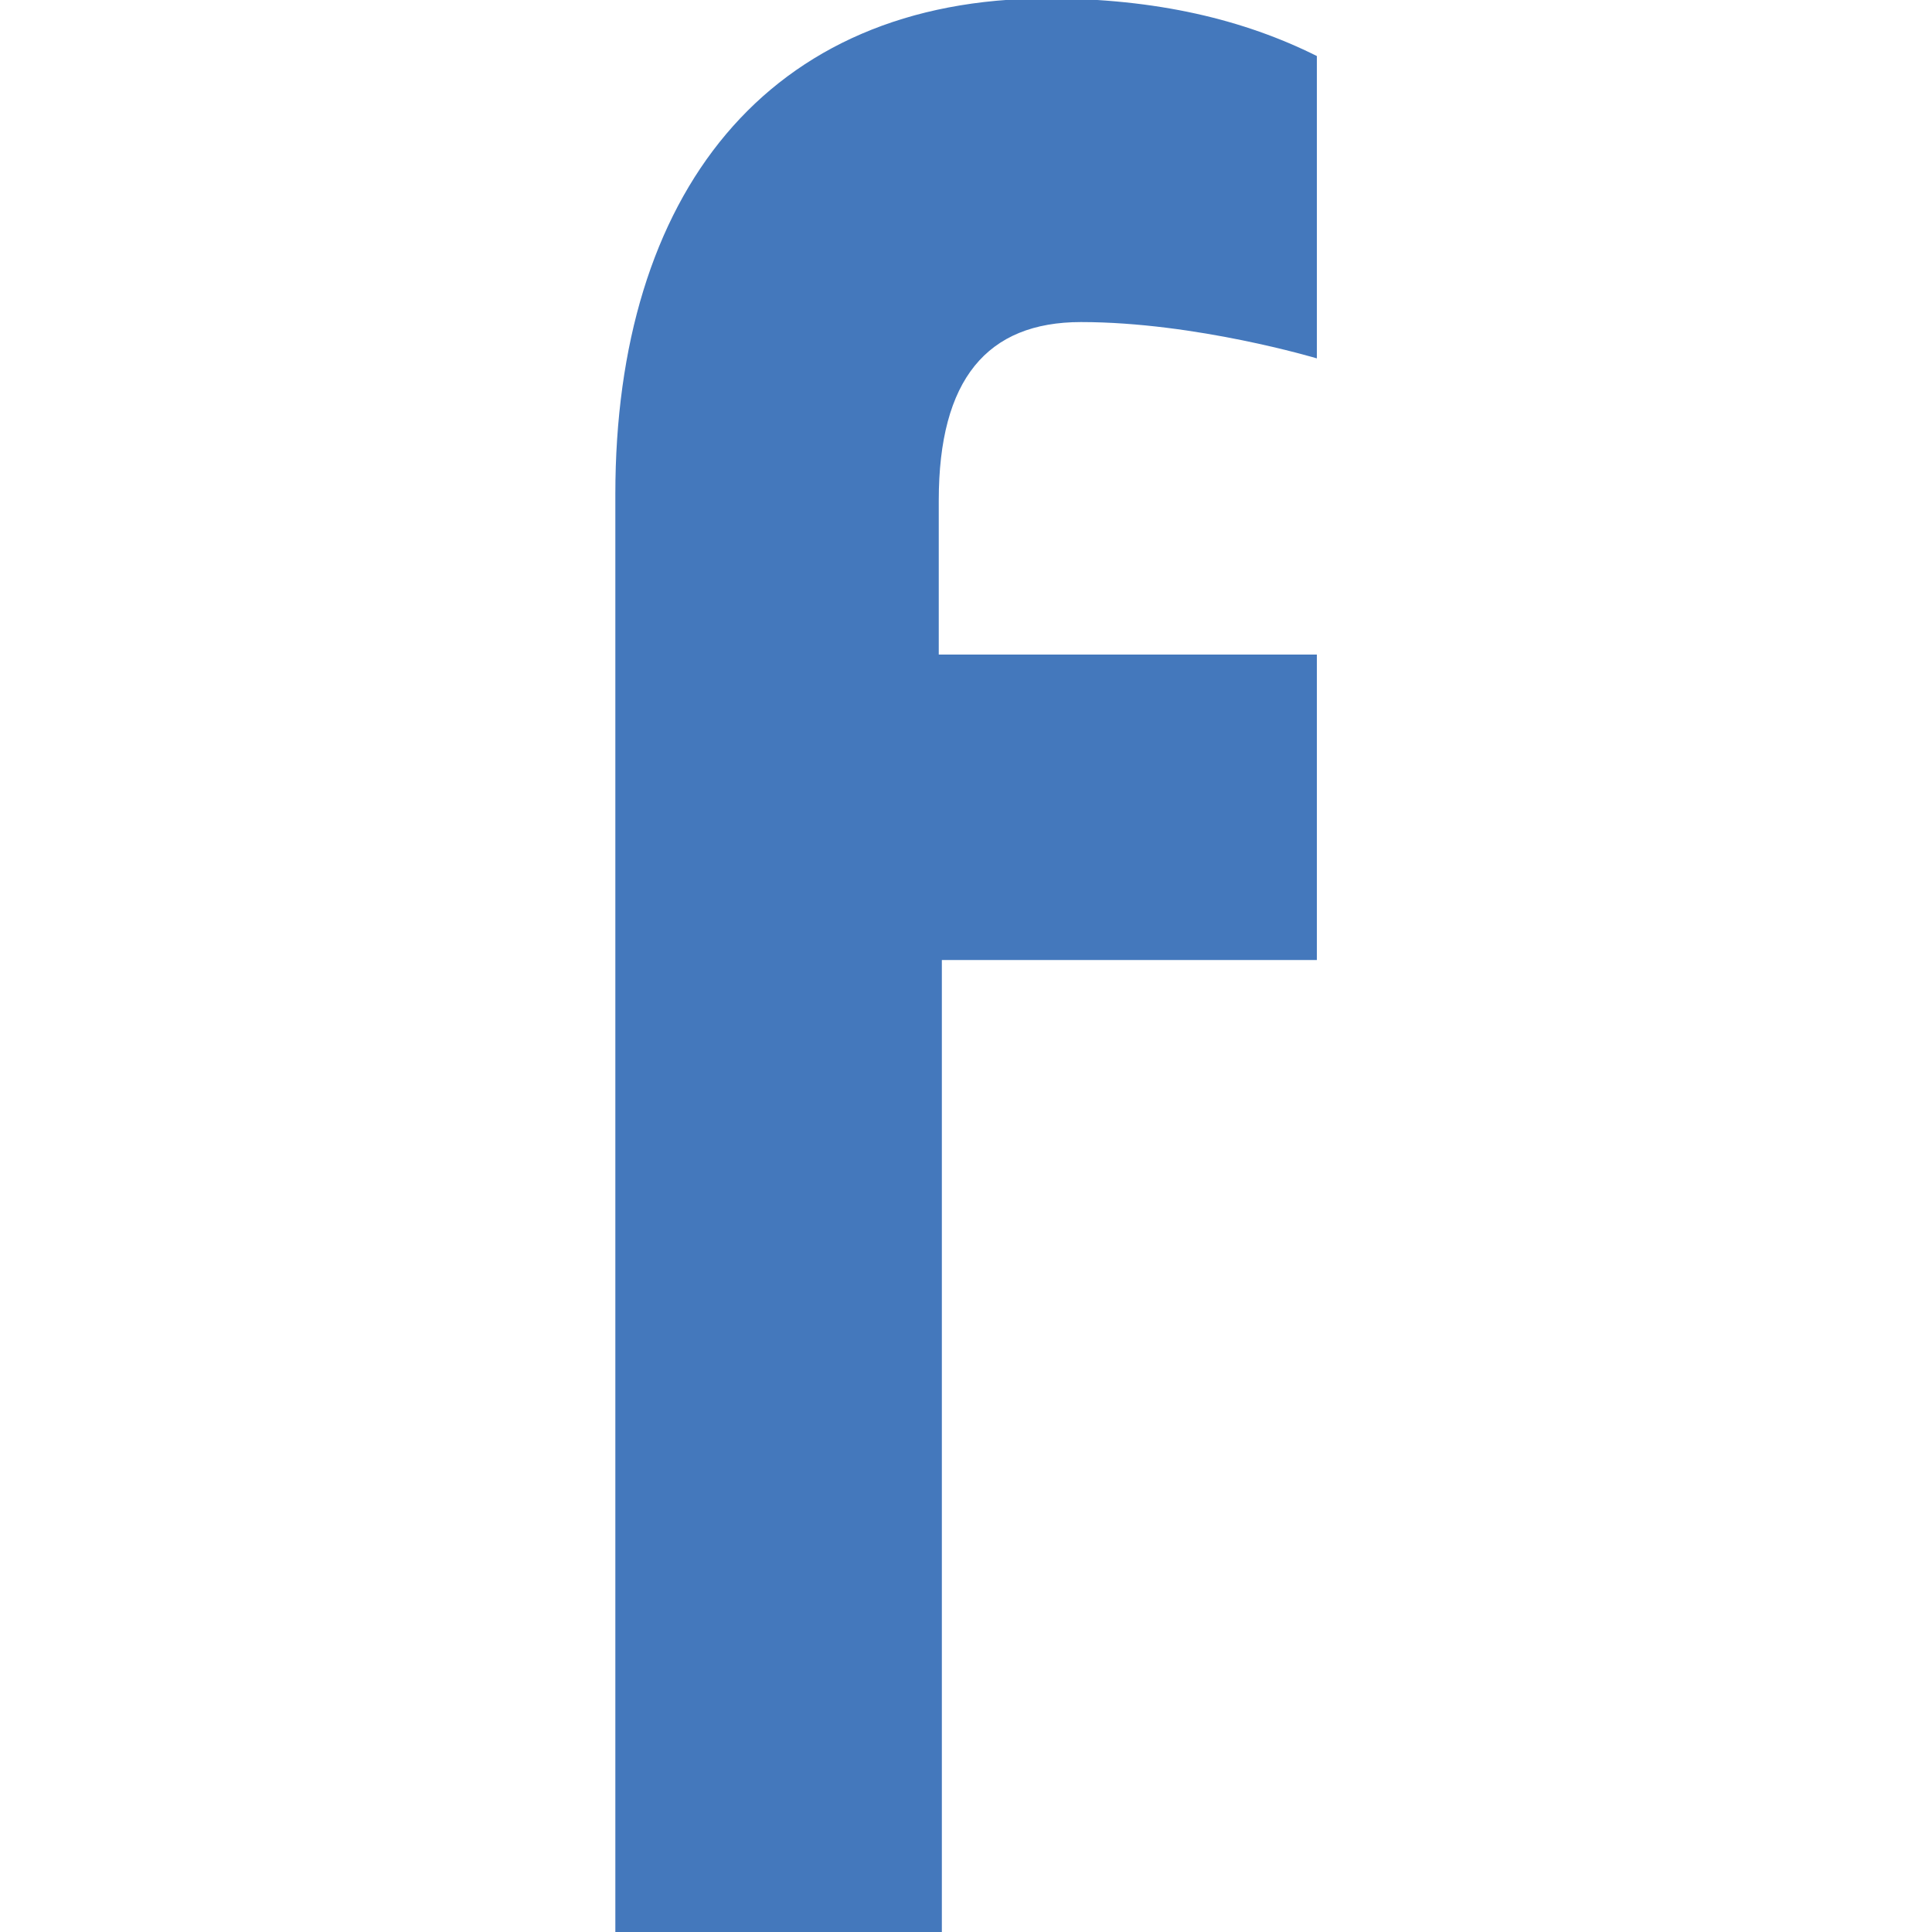
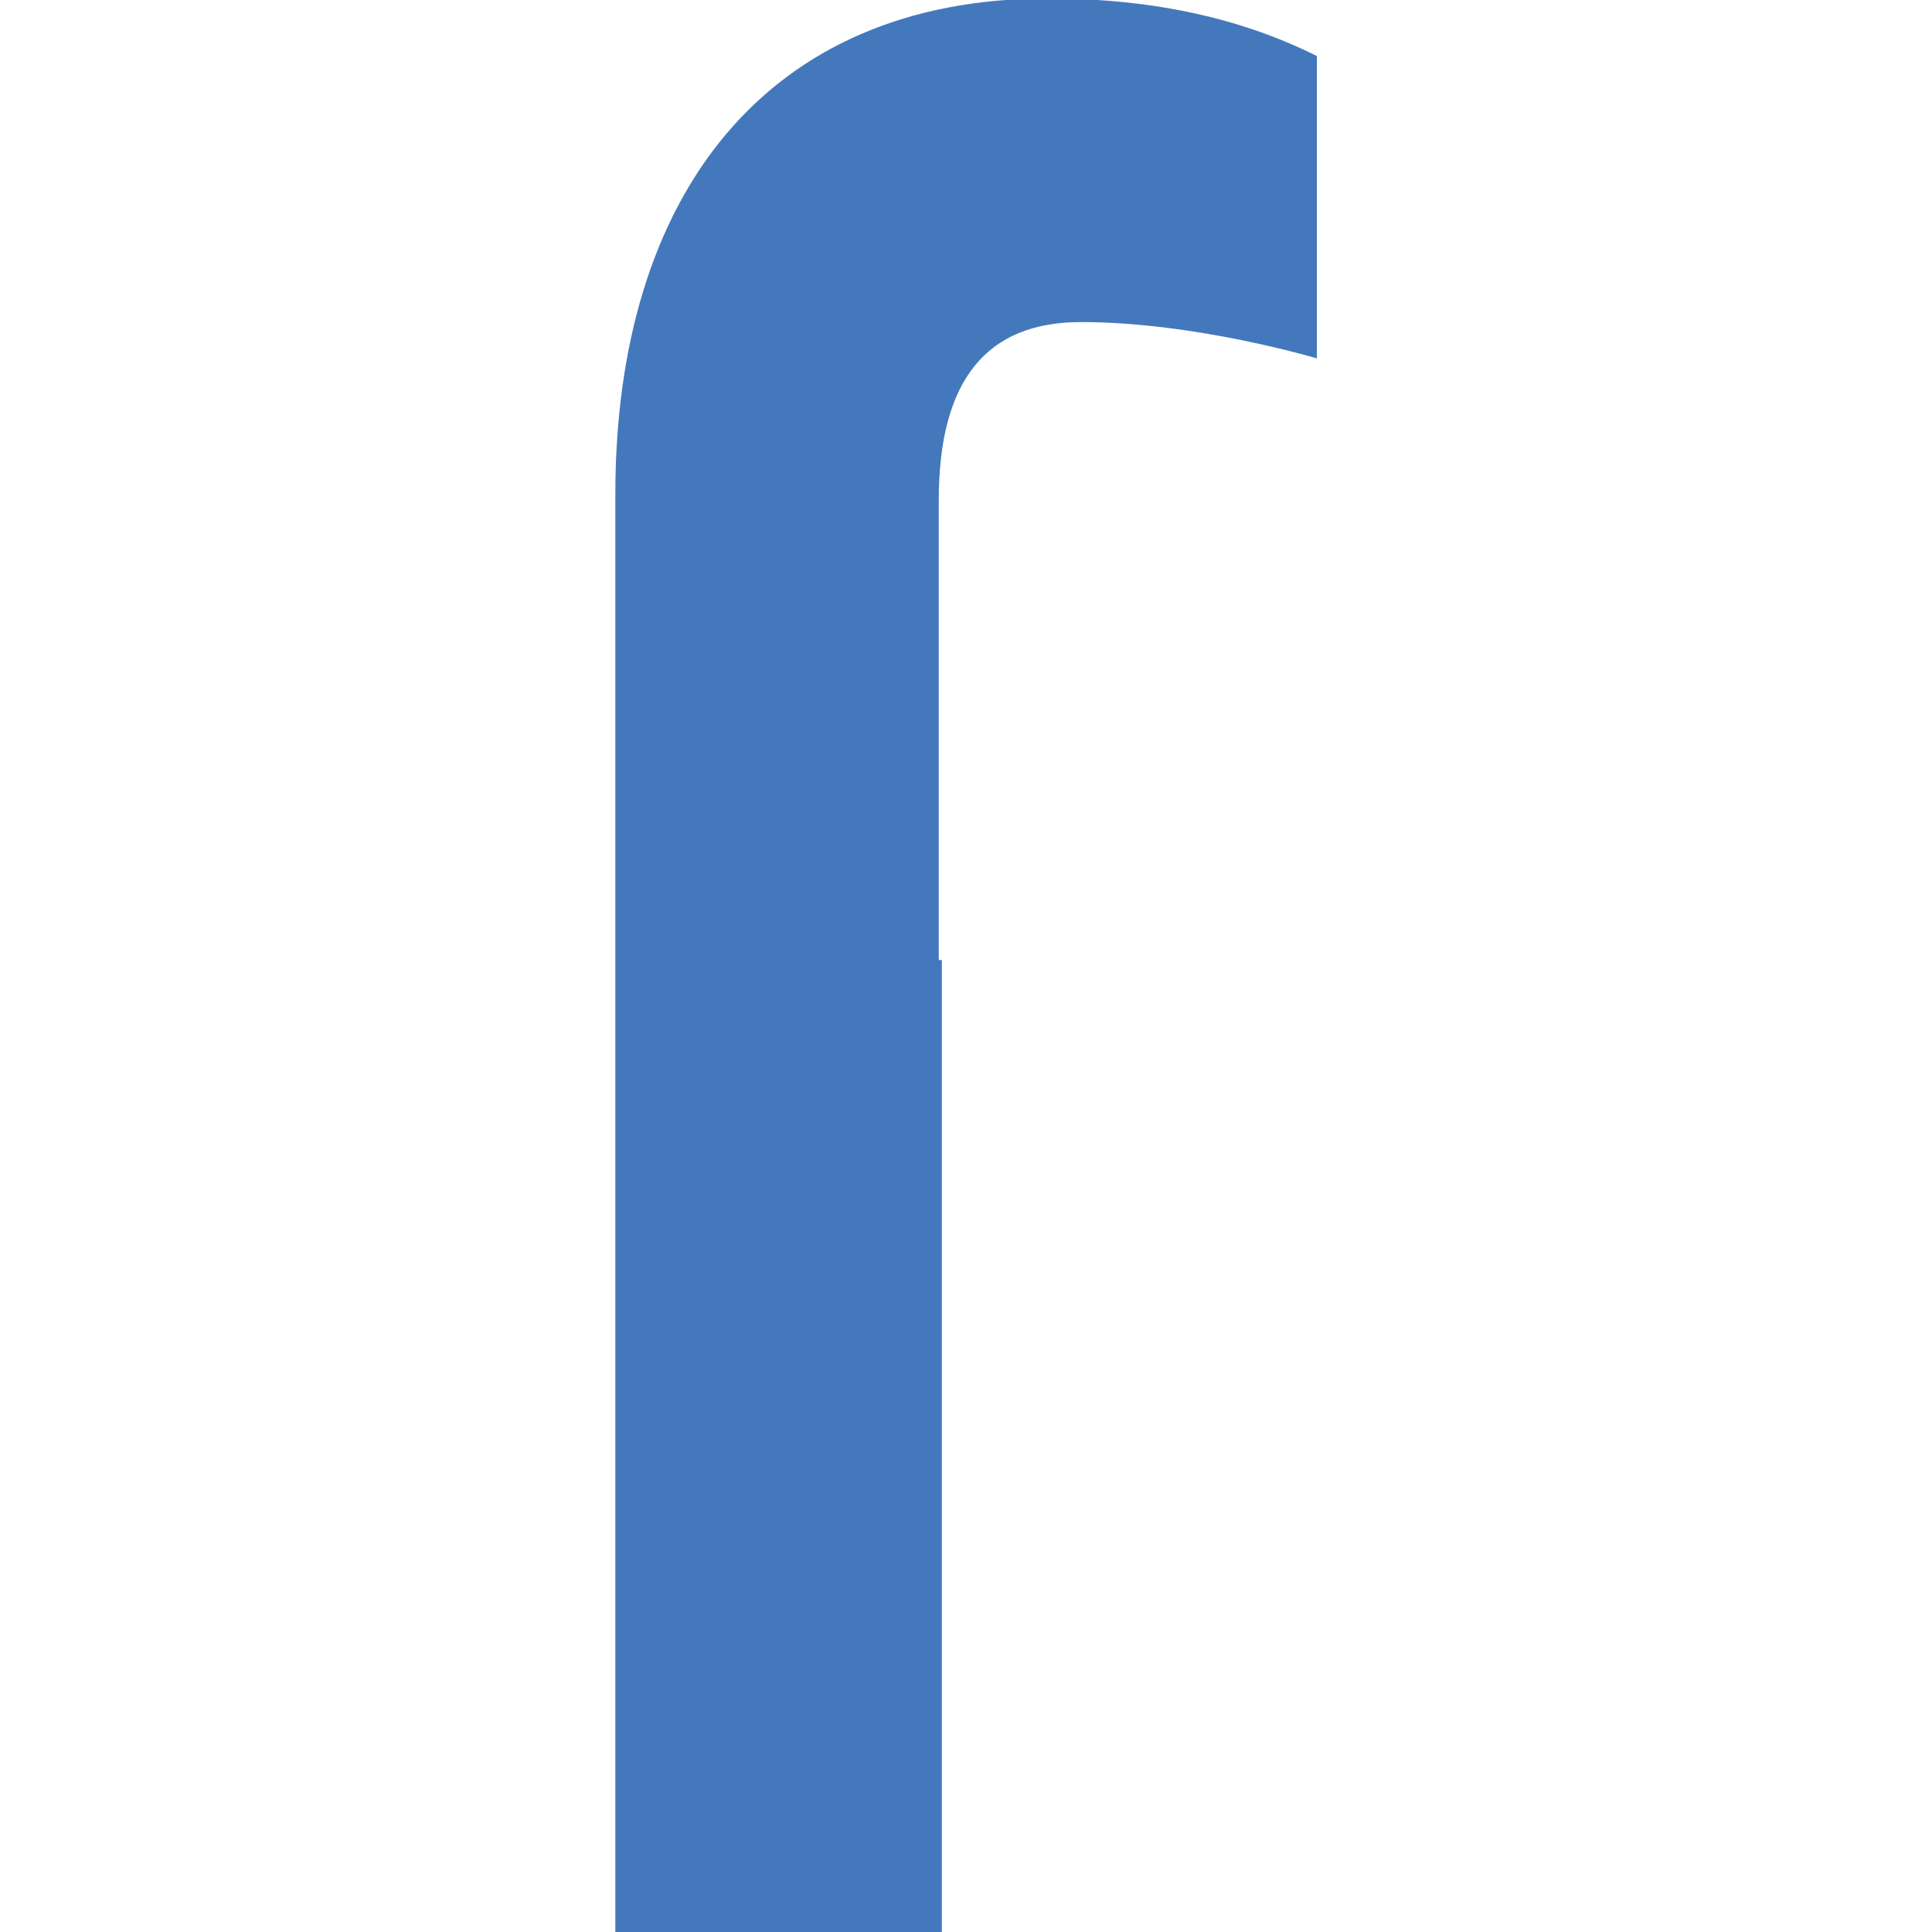
<svg xmlns="http://www.w3.org/2000/svg" version="1.1" id="Layer_1" x="0px" y="0px" viewBox="0 0 1000 1000" style="enable-background:new 0 0 1000 1000;" xml:space="preserve">
  <style type="text/css">
	.st0{fill-rule:evenodd;clip-rule:evenodd;fill:#4478BC;}
</style>
-   <path class="st0" d="M485.9,259c0-62.6,25-92.3,73.6-92.3c59.5,0,122.1,18.8,122.1,18.8V29C644,10.2,598.6-0.8,542.3-0.8  c-145.5,0-223.8,101.7-223.8,256.6v81.4v158.1v172.1v333.3h169V496.9h194.1V338.8H485.9V259z" />
+   <path class="st0" d="M485.9,259c0-62.6,25-92.3,73.6-92.3c59.5,0,122.1,18.8,122.1,18.8V29C644,10.2,598.6-0.8,542.3-0.8  c-145.5,0-223.8,101.7-223.8,256.6v81.4v158.1v172.1v333.3h169V496.9h194.1H485.9V259z" />
</svg>